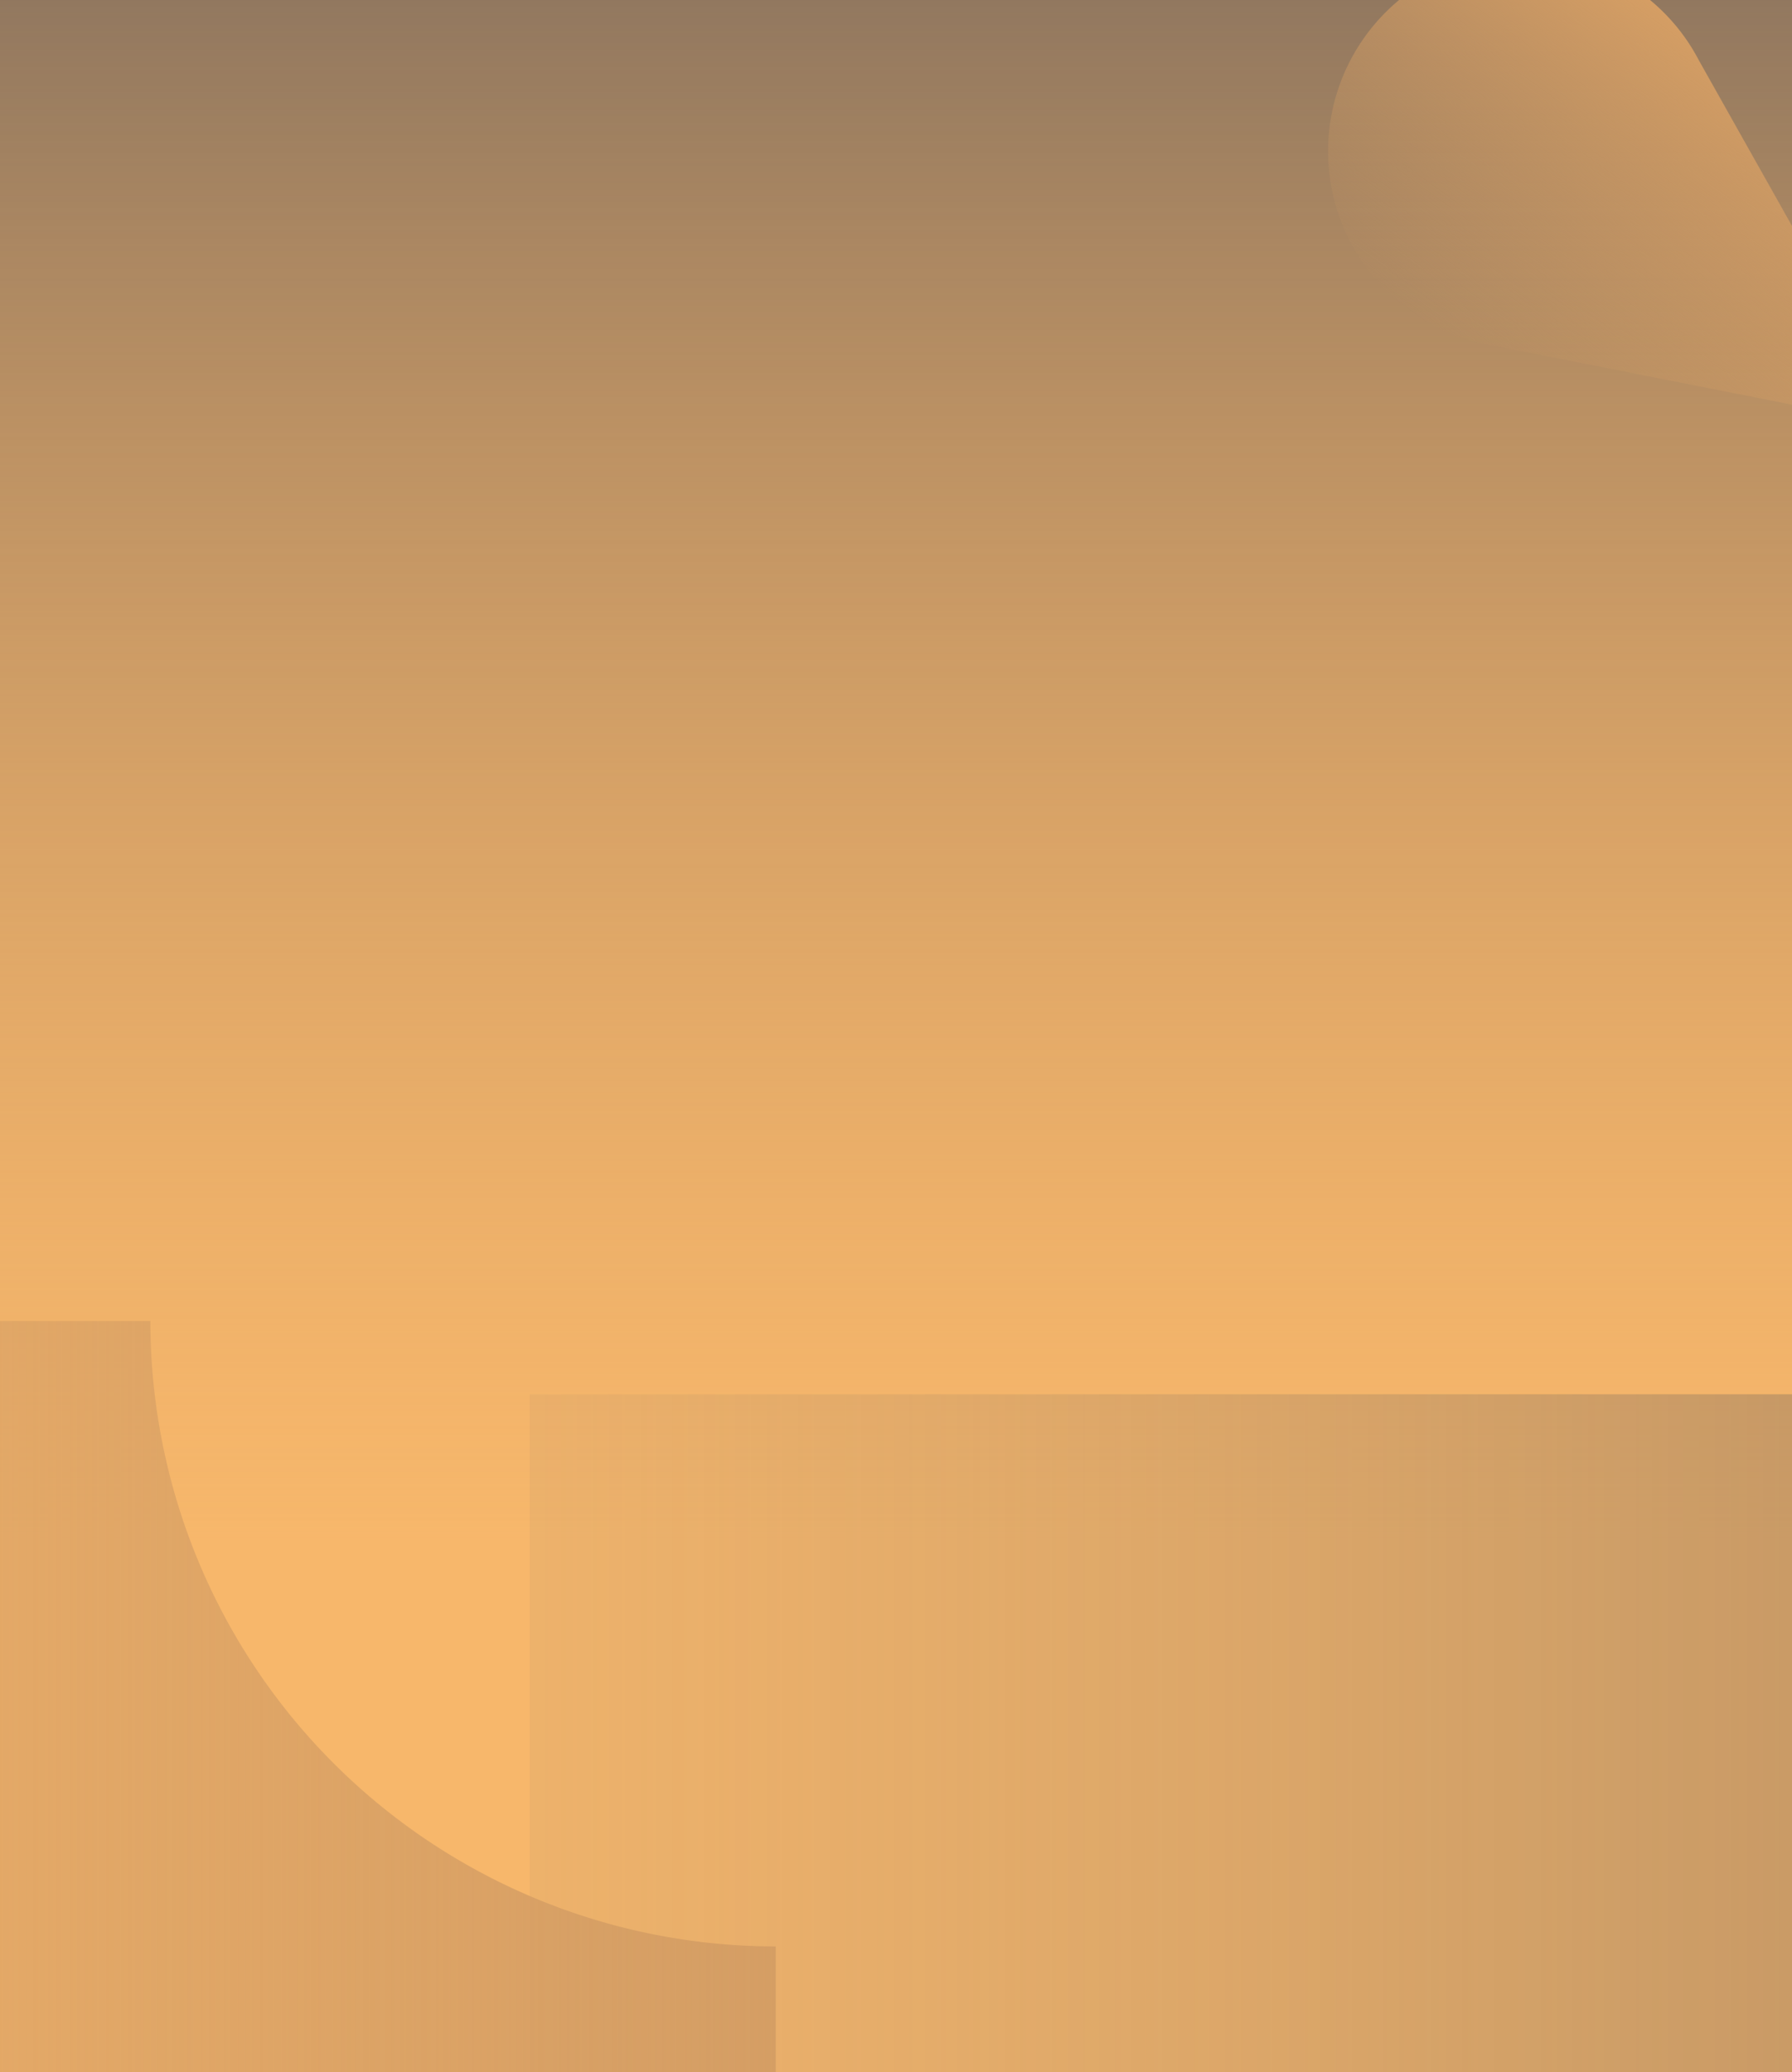
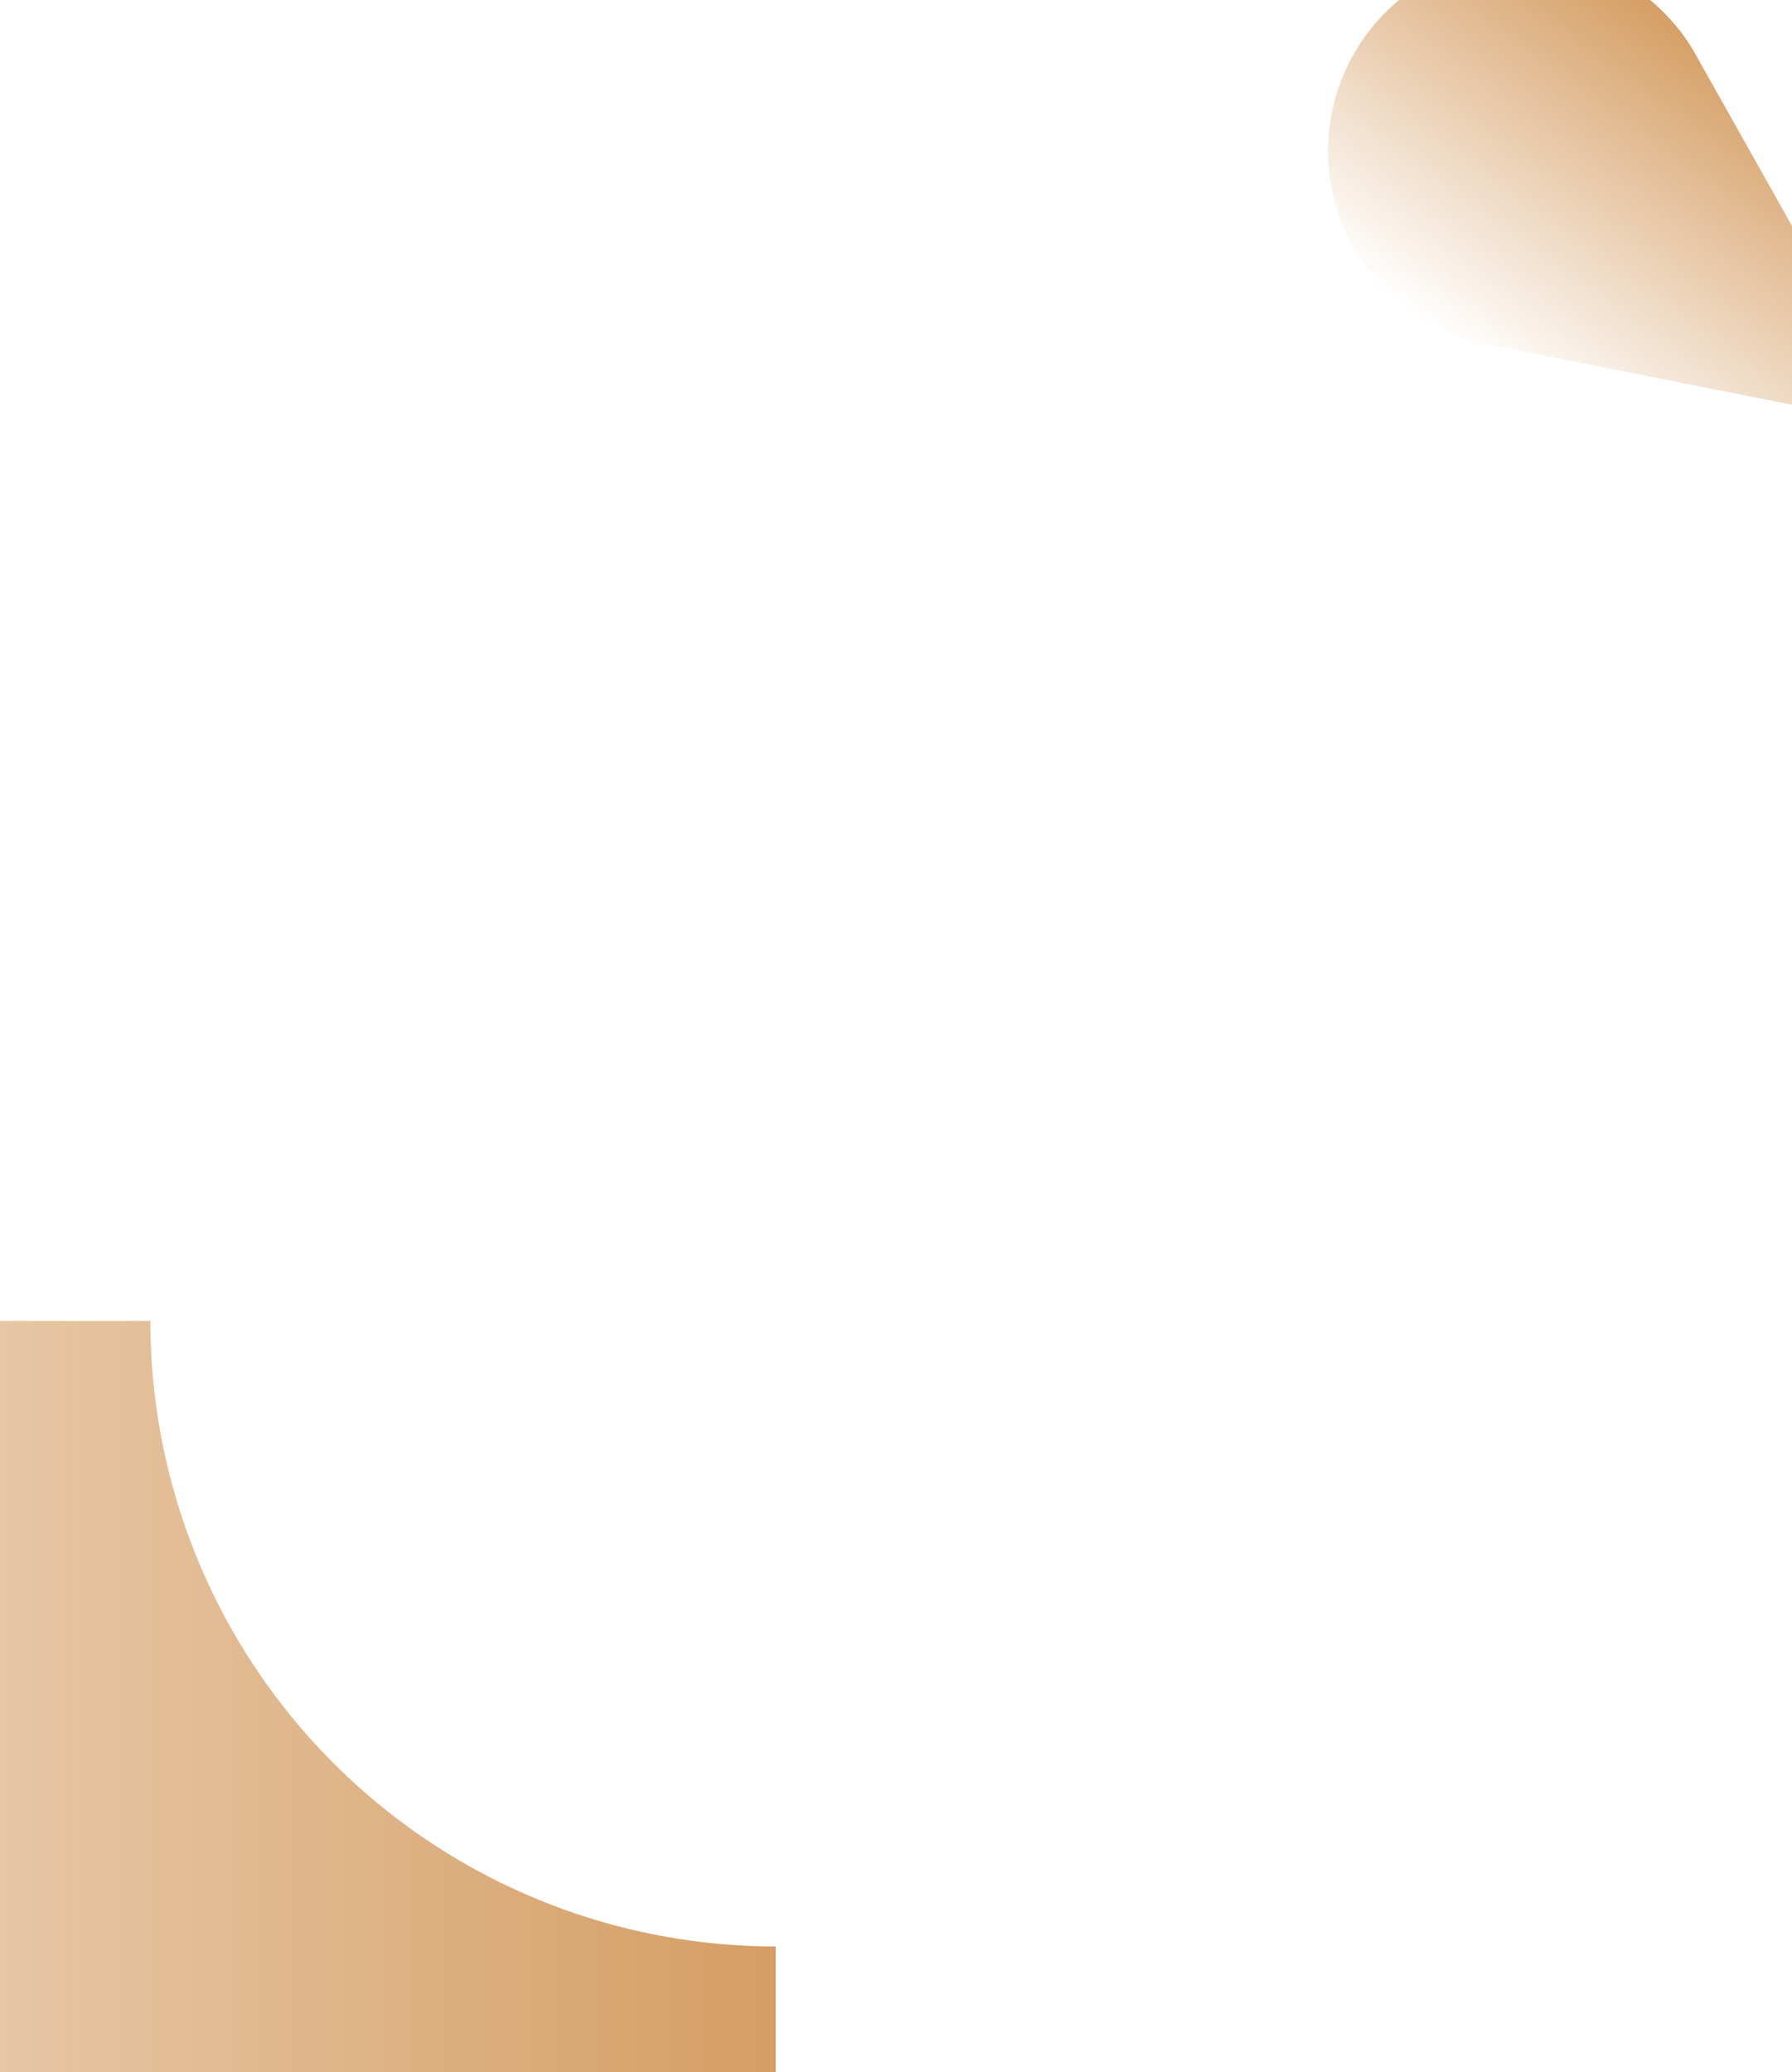
<svg xmlns="http://www.w3.org/2000/svg" id="Layer_2" data-name="Layer 2" viewBox="0 0 365 422">
  <defs>
    <style>.cls-1{fill:#f7b76b;}.cls-2{fill:url(#linear-gradient);}.cls-3{opacity:0.49;fill:url(#linear-gradient-2);}.cls-4{fill:url(#linear-gradient-3);}.cls-5{fill:url(#linear-gradient-4);}</style>
    <linearGradient id="linear-gradient" x1="-554.94" y1="-657.86" x2="-871.94" y2="-657.86" gradientTransform="translate(895.94 813.36)" gradientUnits="userSpaceOnUse">
      <stop offset="0" stop-color="#d59e64" stop-opacity="0" />
      <stop offset="1" stop-color="#90775f" />
    </linearGradient>
    <linearGradient id="linear-gradient-2" x1="107.89" y1="424.68" x2="389.41" y2="424.68" gradientUnits="userSpaceOnUse">
      <stop offset="0" stop-color="#b6926a" stop-opacity="0.3" />
      <stop offset="1" stop-color="#90775f" />
    </linearGradient>
    <linearGradient id="linear-gradient-3" x1="-70" y1="383" x2="158" y2="383" gradientUnits="userSpaceOnUse">
      <stop offset="0" stop-color="#d59e64" stop-opacity="0.4" />
      <stop offset="1" stop-color="#d59e64" />
    </linearGradient>
    <linearGradient id="linear-gradient-4" x1="289.83" y1="53.66" x2="369.86" y2="53.66" gradientTransform="translate(96.28 282.9) rotate(-54.1)" gradientUnits="userSpaceOnUse">
      <stop offset="0" stop-color="#d59e64" stop-opacity="0" />
      <stop offset="1" stop-color="#d59e64" />
    </linearGradient>
  </defs>
-   <rect class="cls-1" x="-31.5" y="25.5" width="428" height="371" transform="translate(393.5 28.5) rotate(90)" />
-   <rect class="cls-2" x="24" y="-30" width="317" height="371" transform="translate(338 -27) rotate(90)" />
-   <rect class="cls-3" x="107.89" y="283.92" width="281.52" height="281.52" />
  <path class="cls-4" d="M-70,269.81C-69.56,395.09,31.91,496.56,157.19,497a.81.81,0,0,0,.81-.81V396.37A127.38,127.38,0,0,1,30.63,269H-69.19A.81.81,0,0,0-70,269.81Z" />
  <path class="cls-5" d="M328.57-4.9a40,40,0,0,0-46.32,64,41.59,41.59,0,0,0,4.91,4.2,39.9,39.9,0,0,0,14.32,6.55c.85.2,1.7.36,2.56.5l84,16.62-42-74.67c-.4-.77-.83-1.52-1.28-2.27A39.71,39.71,0,0,0,334.09-1.54,41.11,41.11,0,0,0,328.57-4.9Z" />
</svg>